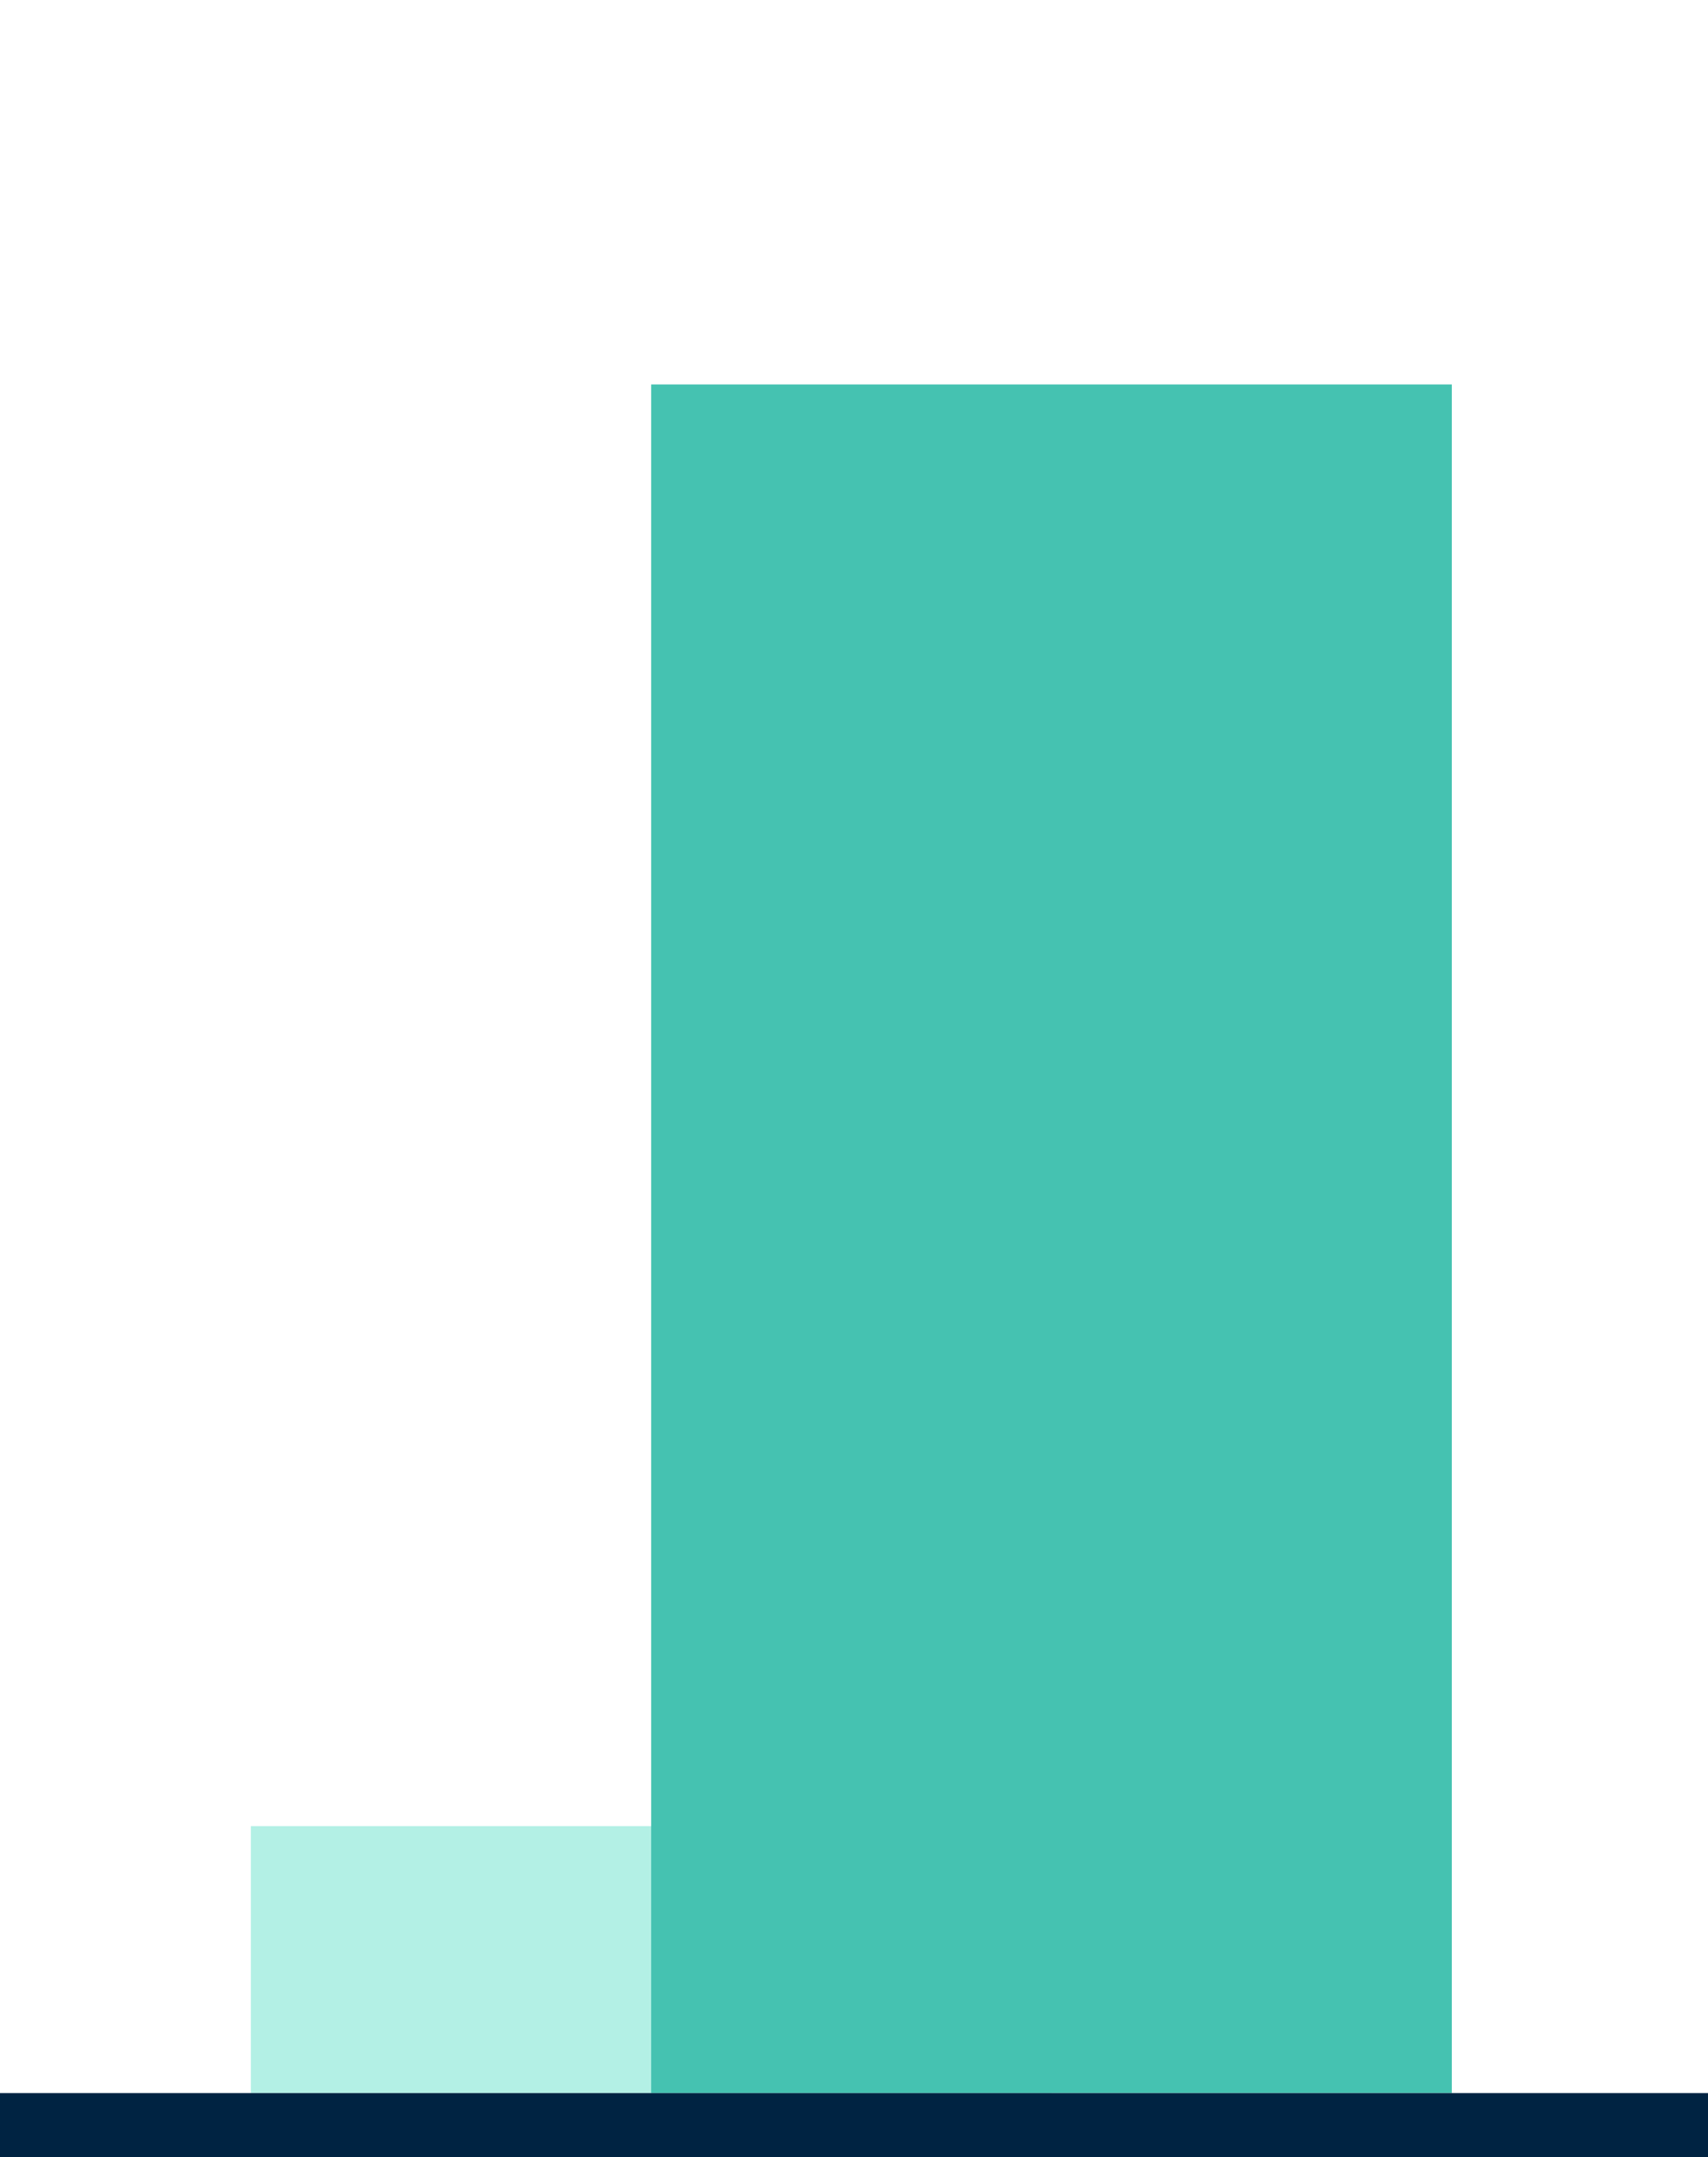
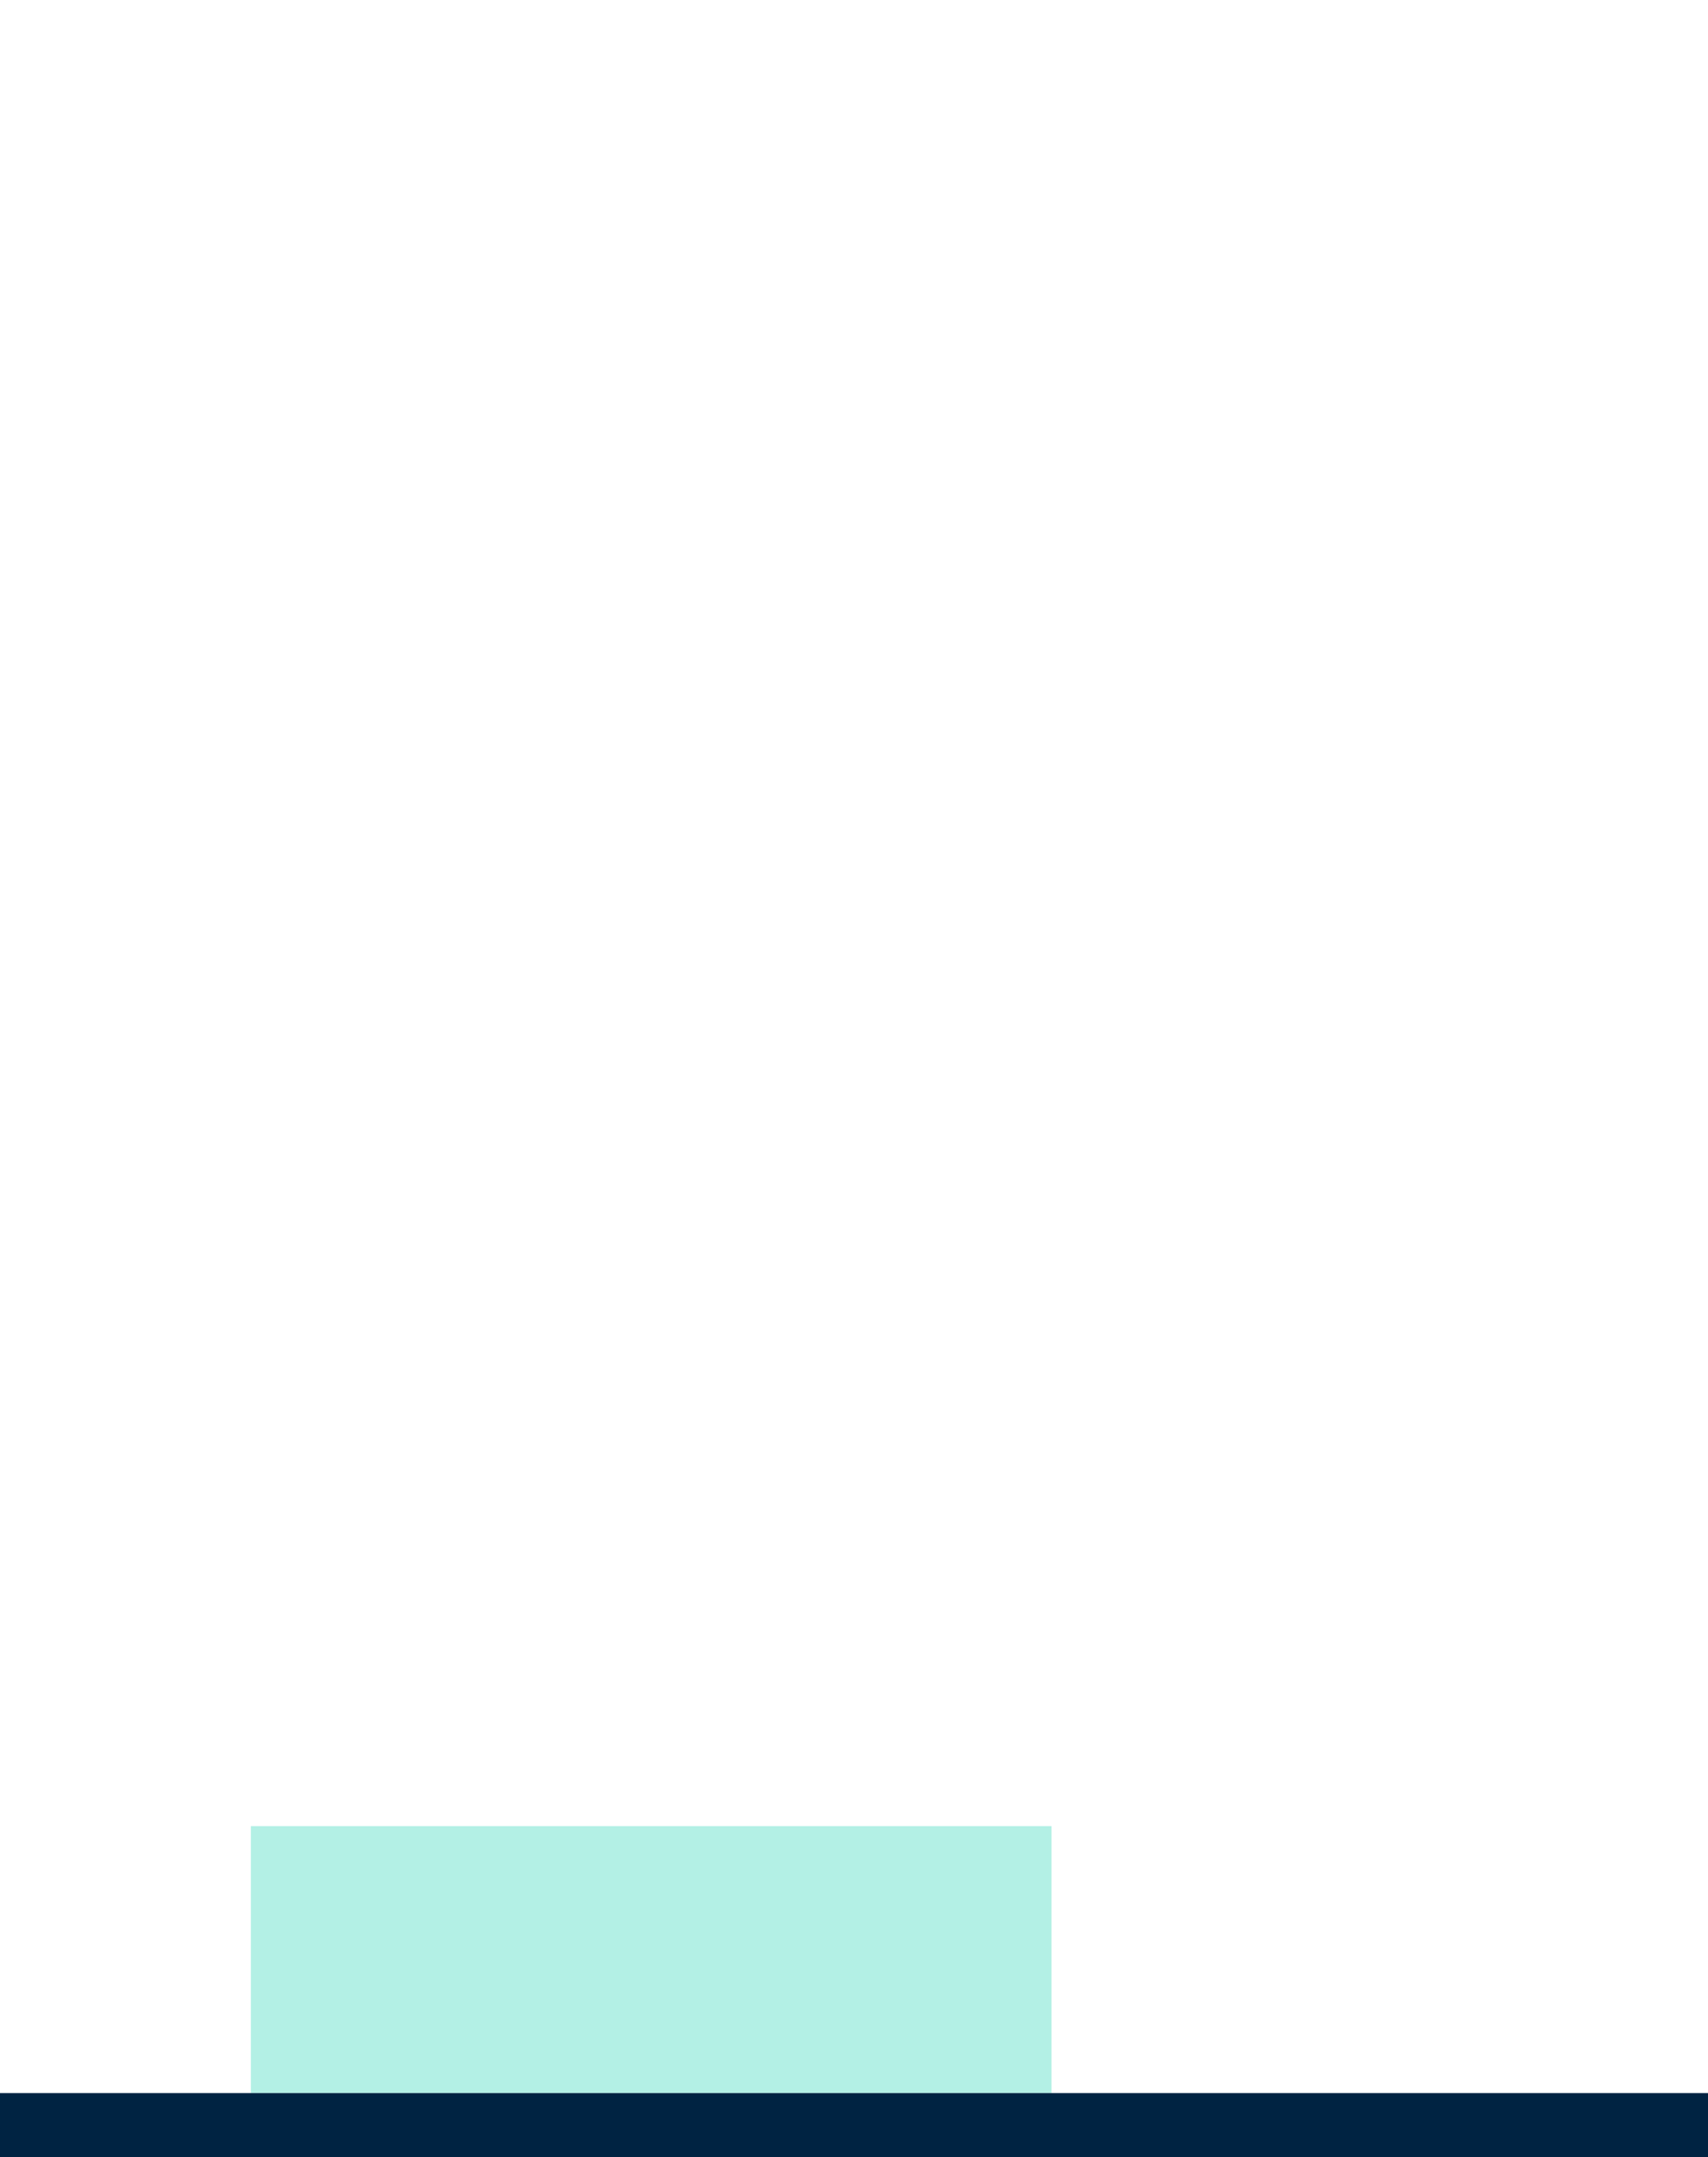
<svg xmlns="http://www.w3.org/2000/svg" width="160" height="202" viewBox="0 0 160 202">
  <defs>
    <style>
            .a{fill:#b3f0e5;}.b{fill:#45c2b1;}.c{fill:none;stroke:#002342;stroke-width:6px;}.d{fill:#00244b;font-size:23px;font-family:NunitoSans-Bold,
            Nunito Sans;font-weight:700;letter-spacing:0.01em;}
        </style>
  </defs>
  <g transform="translate(-2686 4935)">
    <path class="a" d="M68.907-181.264h75v-25h-75Z" transform="translate(2640.593 -4557.736)" />
-     <path class="b" d="M108.816-32.25h75v-160h-75Z" transform="translate(2638.184 -4706.75)" />
    <g transform="translate(2686 -4736)">
      <path class="c" d="M0,0H160" />
    </g>
  </g>
</svg>